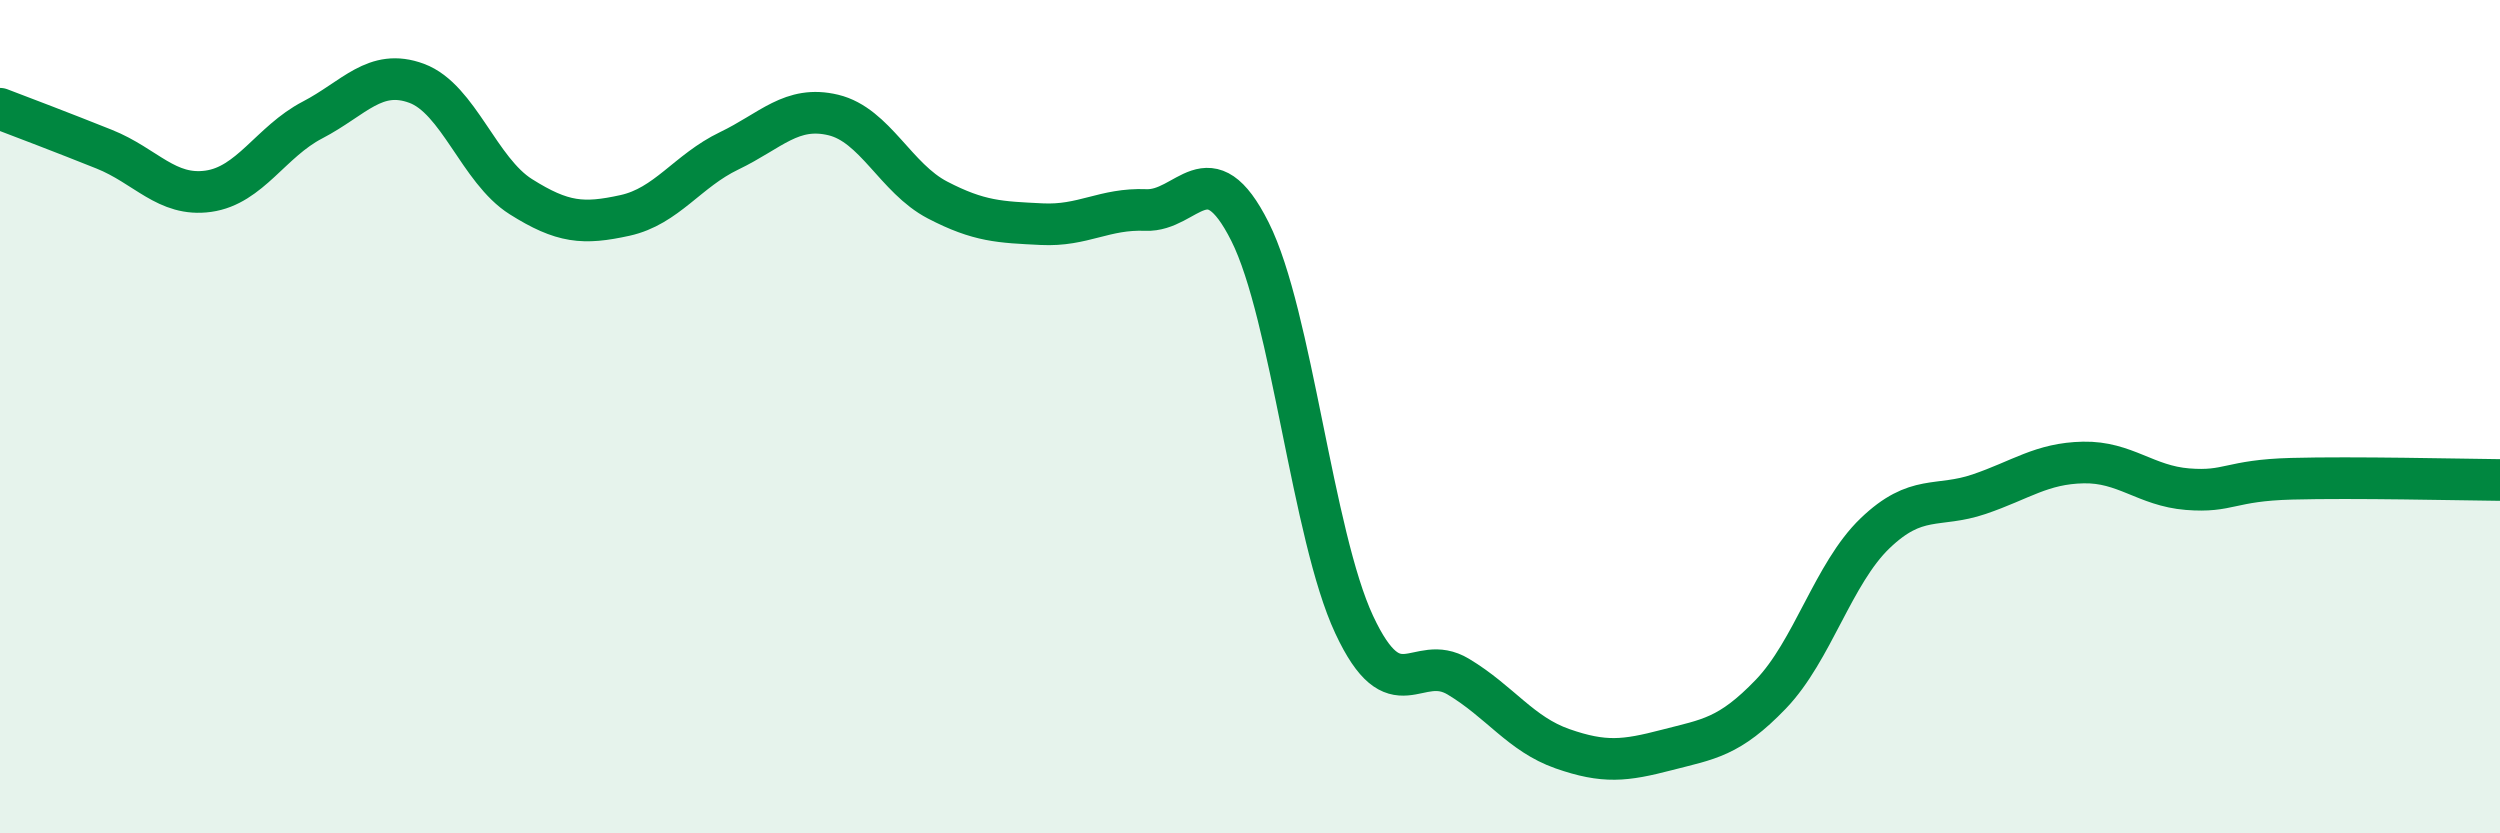
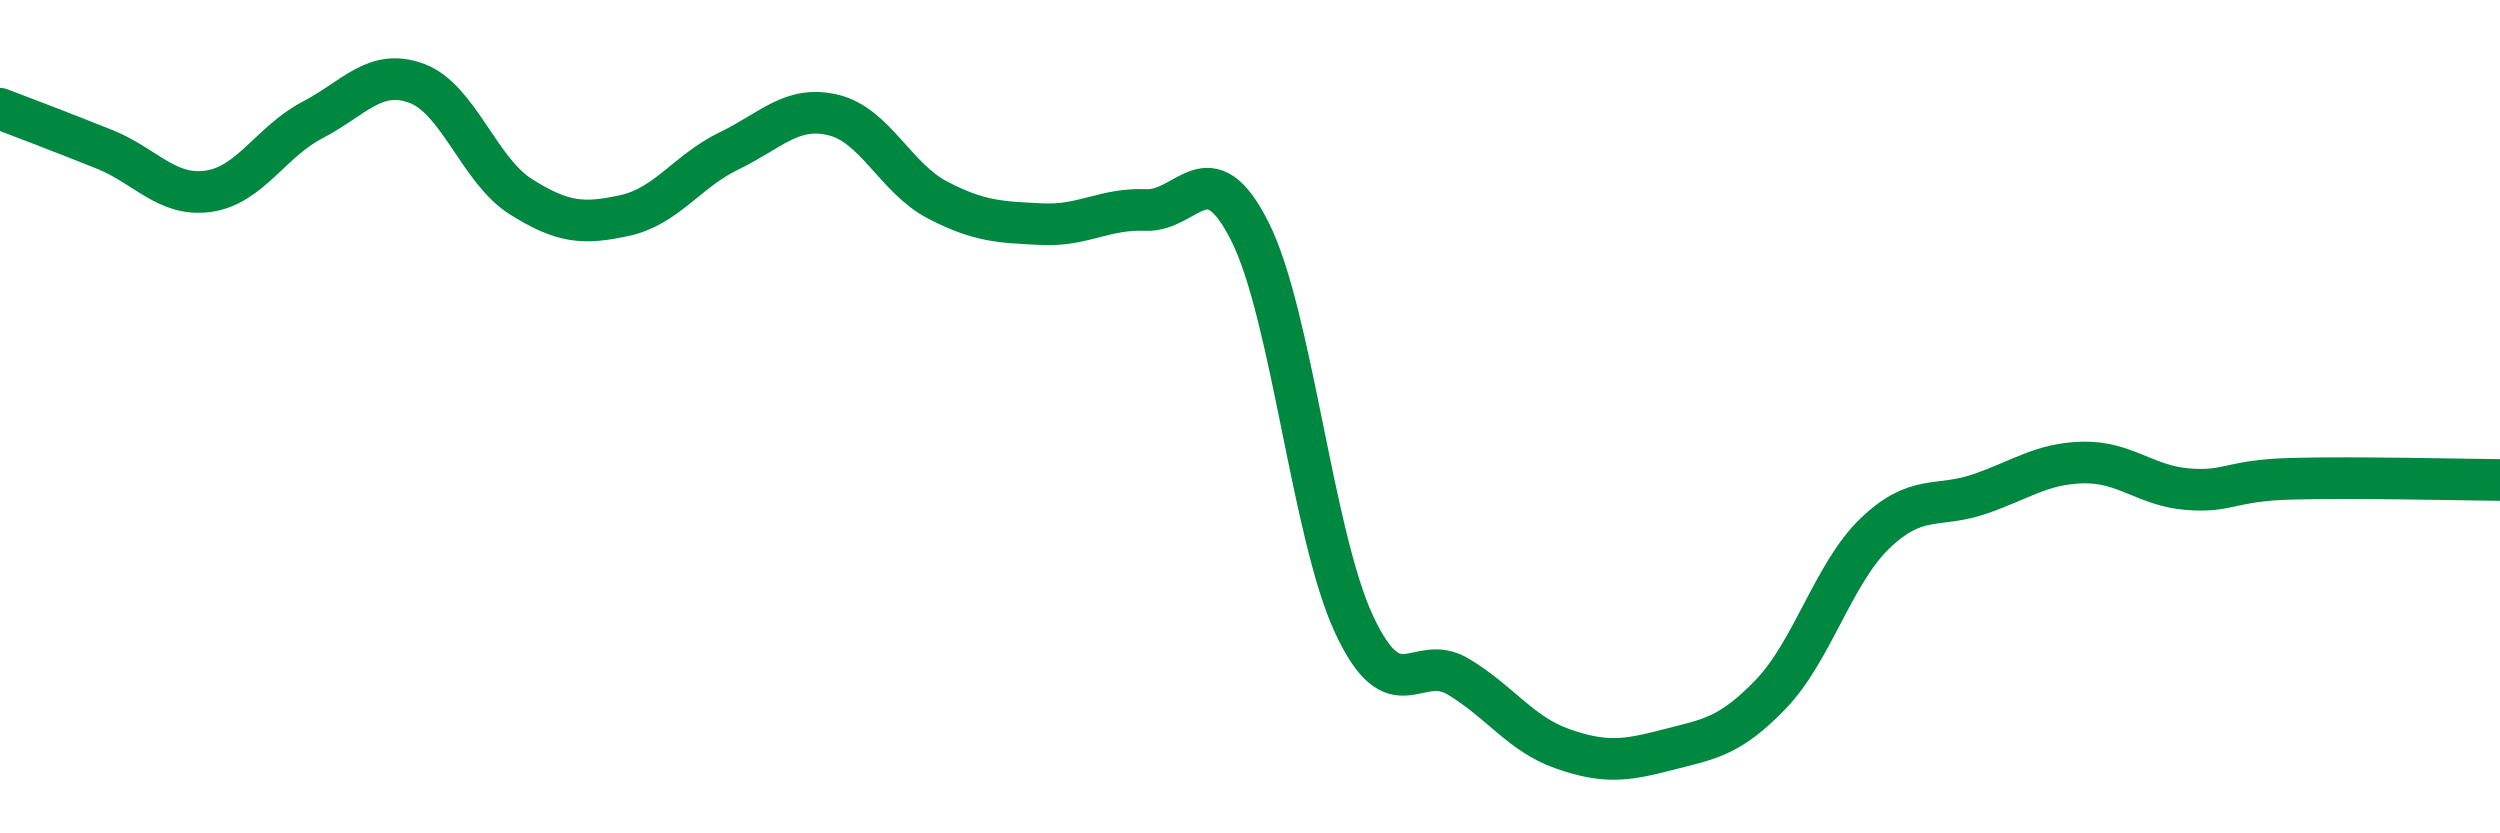
<svg xmlns="http://www.w3.org/2000/svg" width="60" height="20" viewBox="0 0 60 20">
-   <path d="M 0,2.61 C 0.5,2.8 1.5,3.18 2.5,3.58 C 3.5,3.98 4,4.73 5,4.59 C 6,4.45 6.5,3.4 7.5,2.88 C 8.5,2.36 9,1.63 10,2 C 11,2.37 11.5,4.09 12.5,4.72 C 13.5,5.35 14,5.39 15,5.17 C 16,4.95 16.5,4.1 17.5,3.62 C 18.5,3.14 19,2.52 20,2.76 C 21,3 21.5,4.28 22.5,4.8 C 23.5,5.32 24,5.33 25,5.38 C 26,5.43 26.5,5 27.5,5.04 C 28.5,5.08 29,3.57 30,5.56 C 31,7.55 31.5,12.85 32.5,14.99 C 33.5,17.13 34,15.64 35,16.24 C 36,16.84 36.5,17.62 37.5,17.97 C 38.5,18.32 39,18.26 40,18 C 41,17.74 41.5,17.7 42.5,16.66 C 43.5,15.62 44,13.76 45,12.8 C 46,11.84 46.5,12.2 47.5,11.86 C 48.5,11.52 49,11.12 50,11.1 C 51,11.08 51.5,11.66 52.5,11.74 C 53.5,11.82 53.5,11.53 55,11.49 C 56.5,11.45 59,11.51 60,11.52L60 20L0 20Z" fill="#008740" opacity="0.1" stroke-linecap="round" stroke-linejoin="round" />
  <path d="M 0,2.61 C 0.5,2.8 1.5,3.18 2.5,3.58 C 3.5,3.98 4,4.73 5,4.59 C 6,4.45 6.5,3.4 7.5,2.88 C 8.5,2.36 9,1.63 10,2 C 11,2.37 11.5,4.09 12.5,4.72 C 13.5,5.35 14,5.39 15,5.17 C 16,4.95 16.5,4.1 17.5,3.62 C 18.5,3.14 19,2.52 20,2.76 C 21,3 21.5,4.28 22.5,4.8 C 23.5,5.32 24,5.33 25,5.38 C 26,5.43 26.5,5 27.5,5.04 C 28.5,5.08 29,3.57 30,5.56 C 31,7.55 31.5,12.85 32.5,14.99 C 33.5,17.13 34,15.64 35,16.24 C 36,16.84 36.5,17.62 37.5,17.97 C 38.5,18.32 39,18.26 40,18 C 41,17.74 41.5,17.7 42.5,16.66 C 43.5,15.62 44,13.76 45,12.8 C 46,11.84 46.5,12.2 47.5,11.86 C 48.5,11.52 49,11.12 50,11.1 C 51,11.08 51.5,11.66 52.5,11.74 C 53.5,11.82 53.5,11.53 55,11.49 C 56.5,11.45 59,11.51 60,11.52" stroke="#008740" stroke-width="1" fill="none" stroke-linecap="round" stroke-linejoin="round" />
</svg>